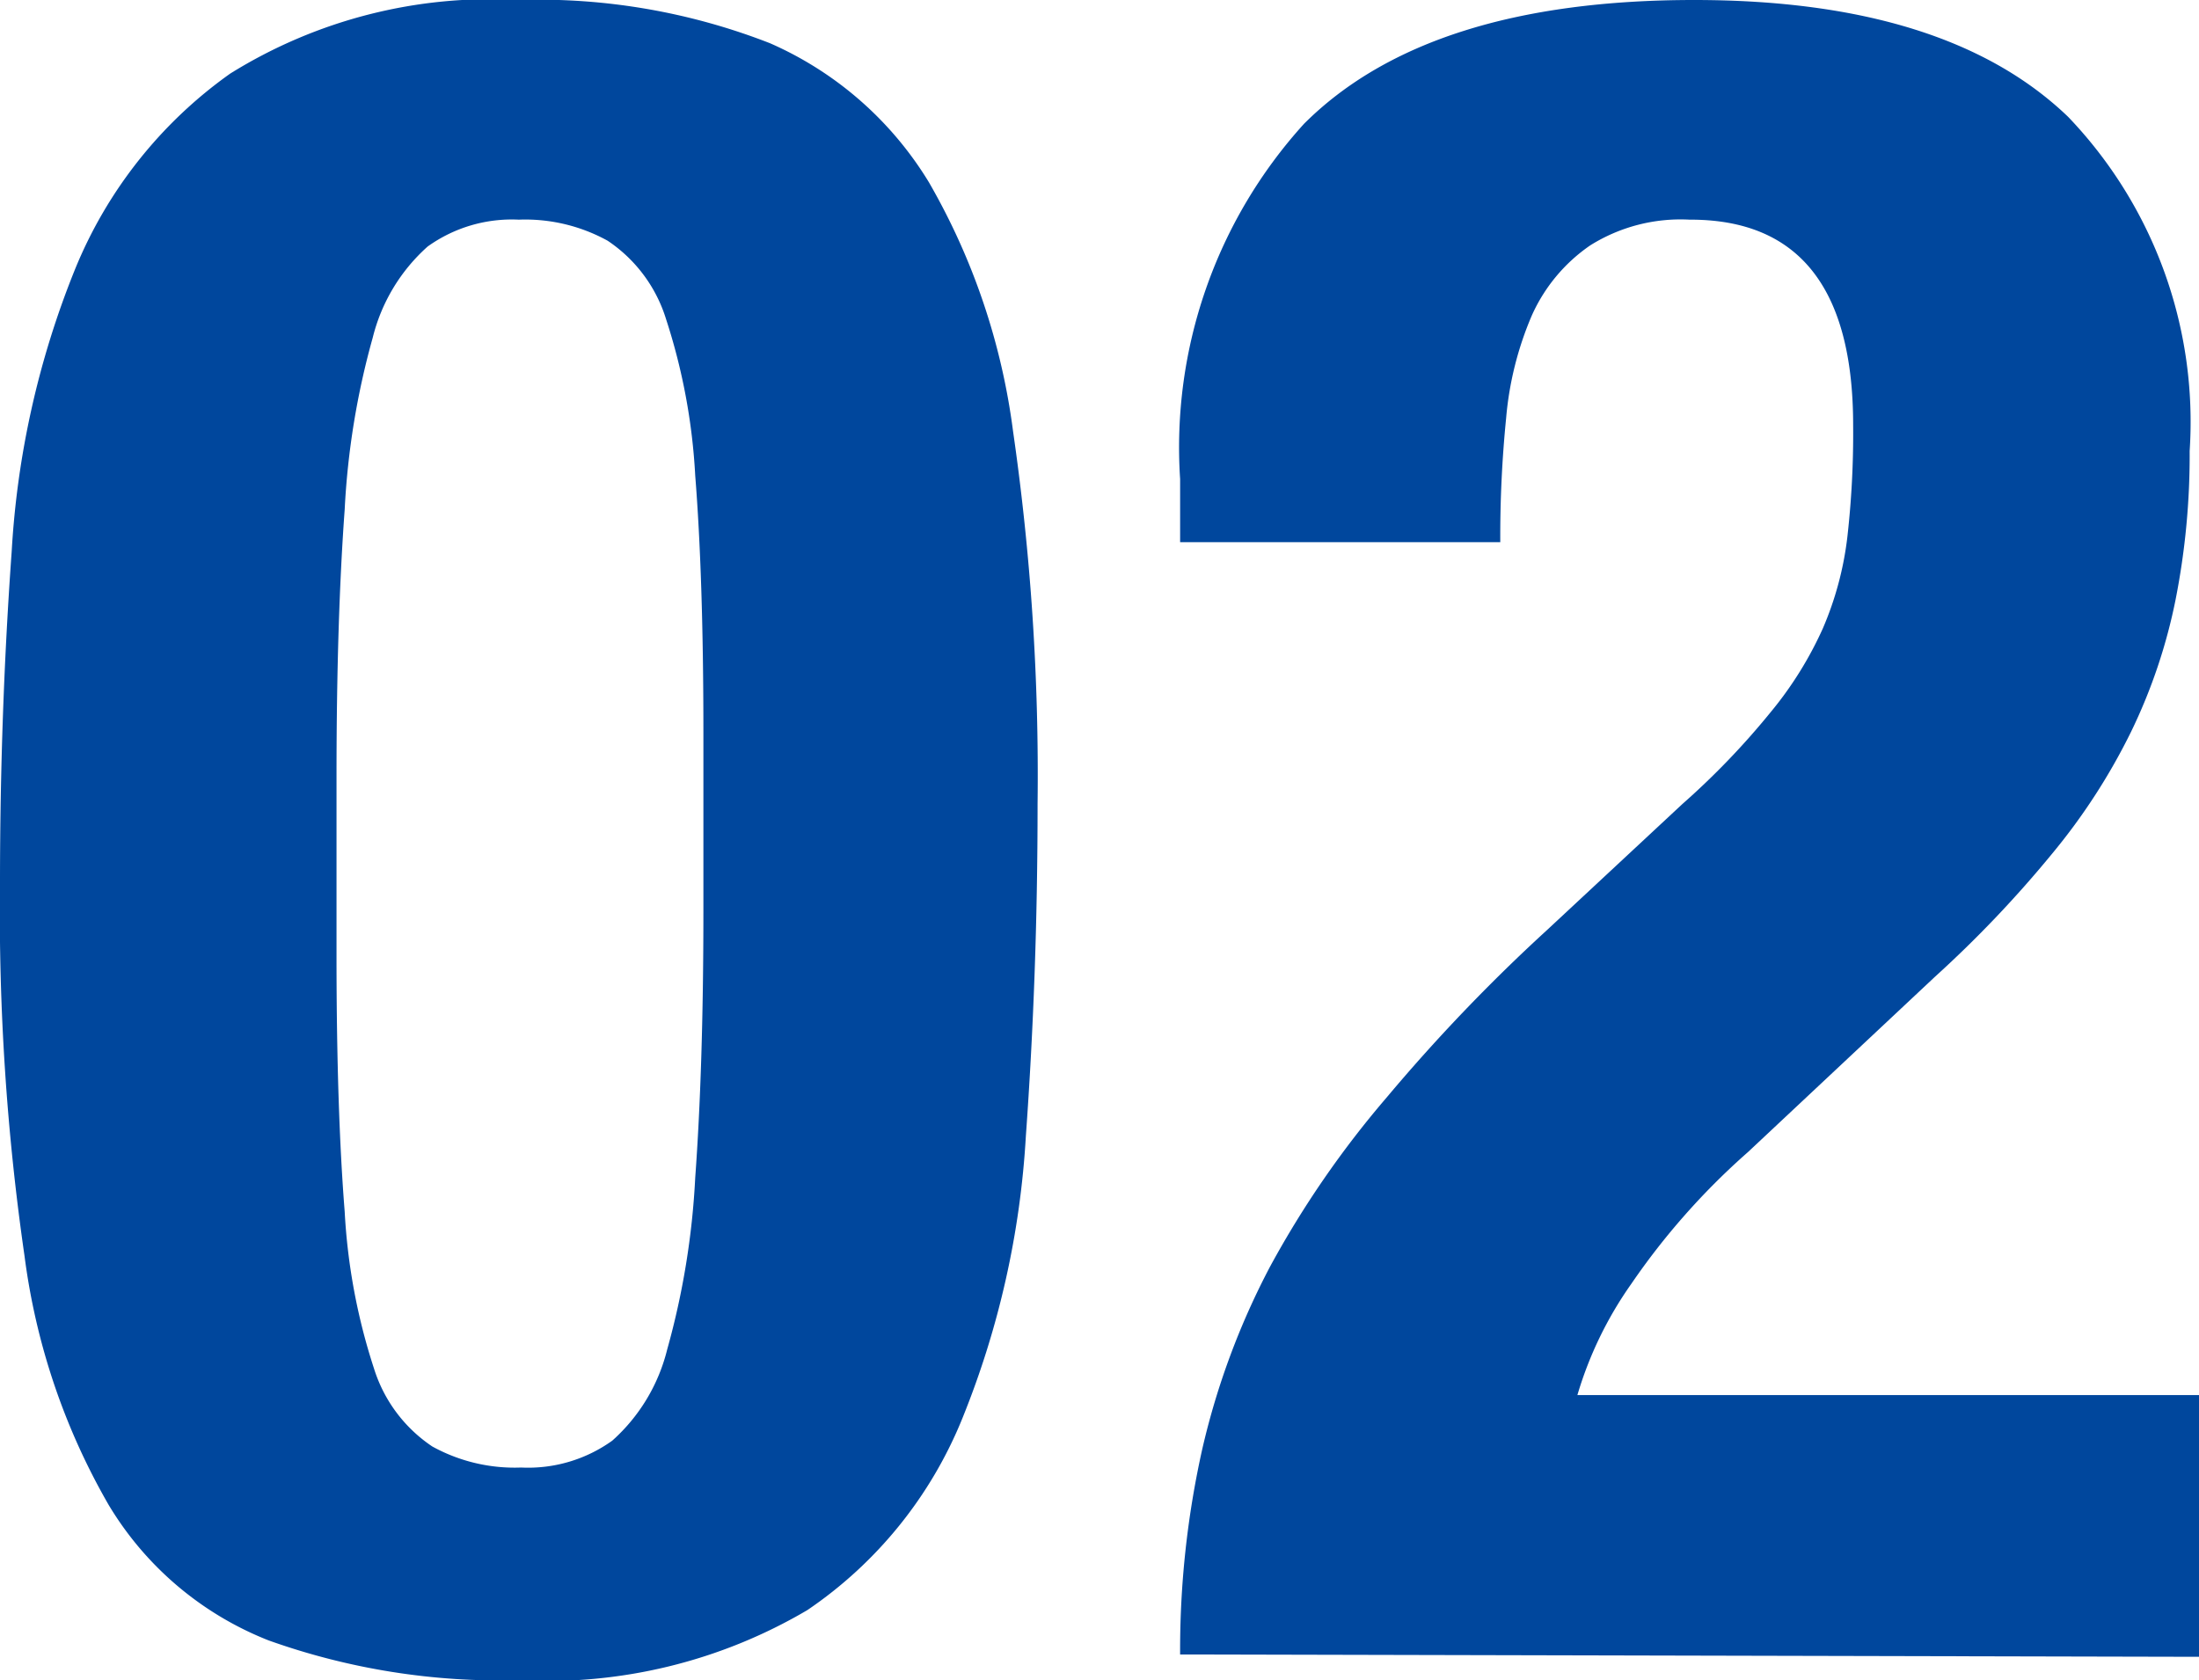
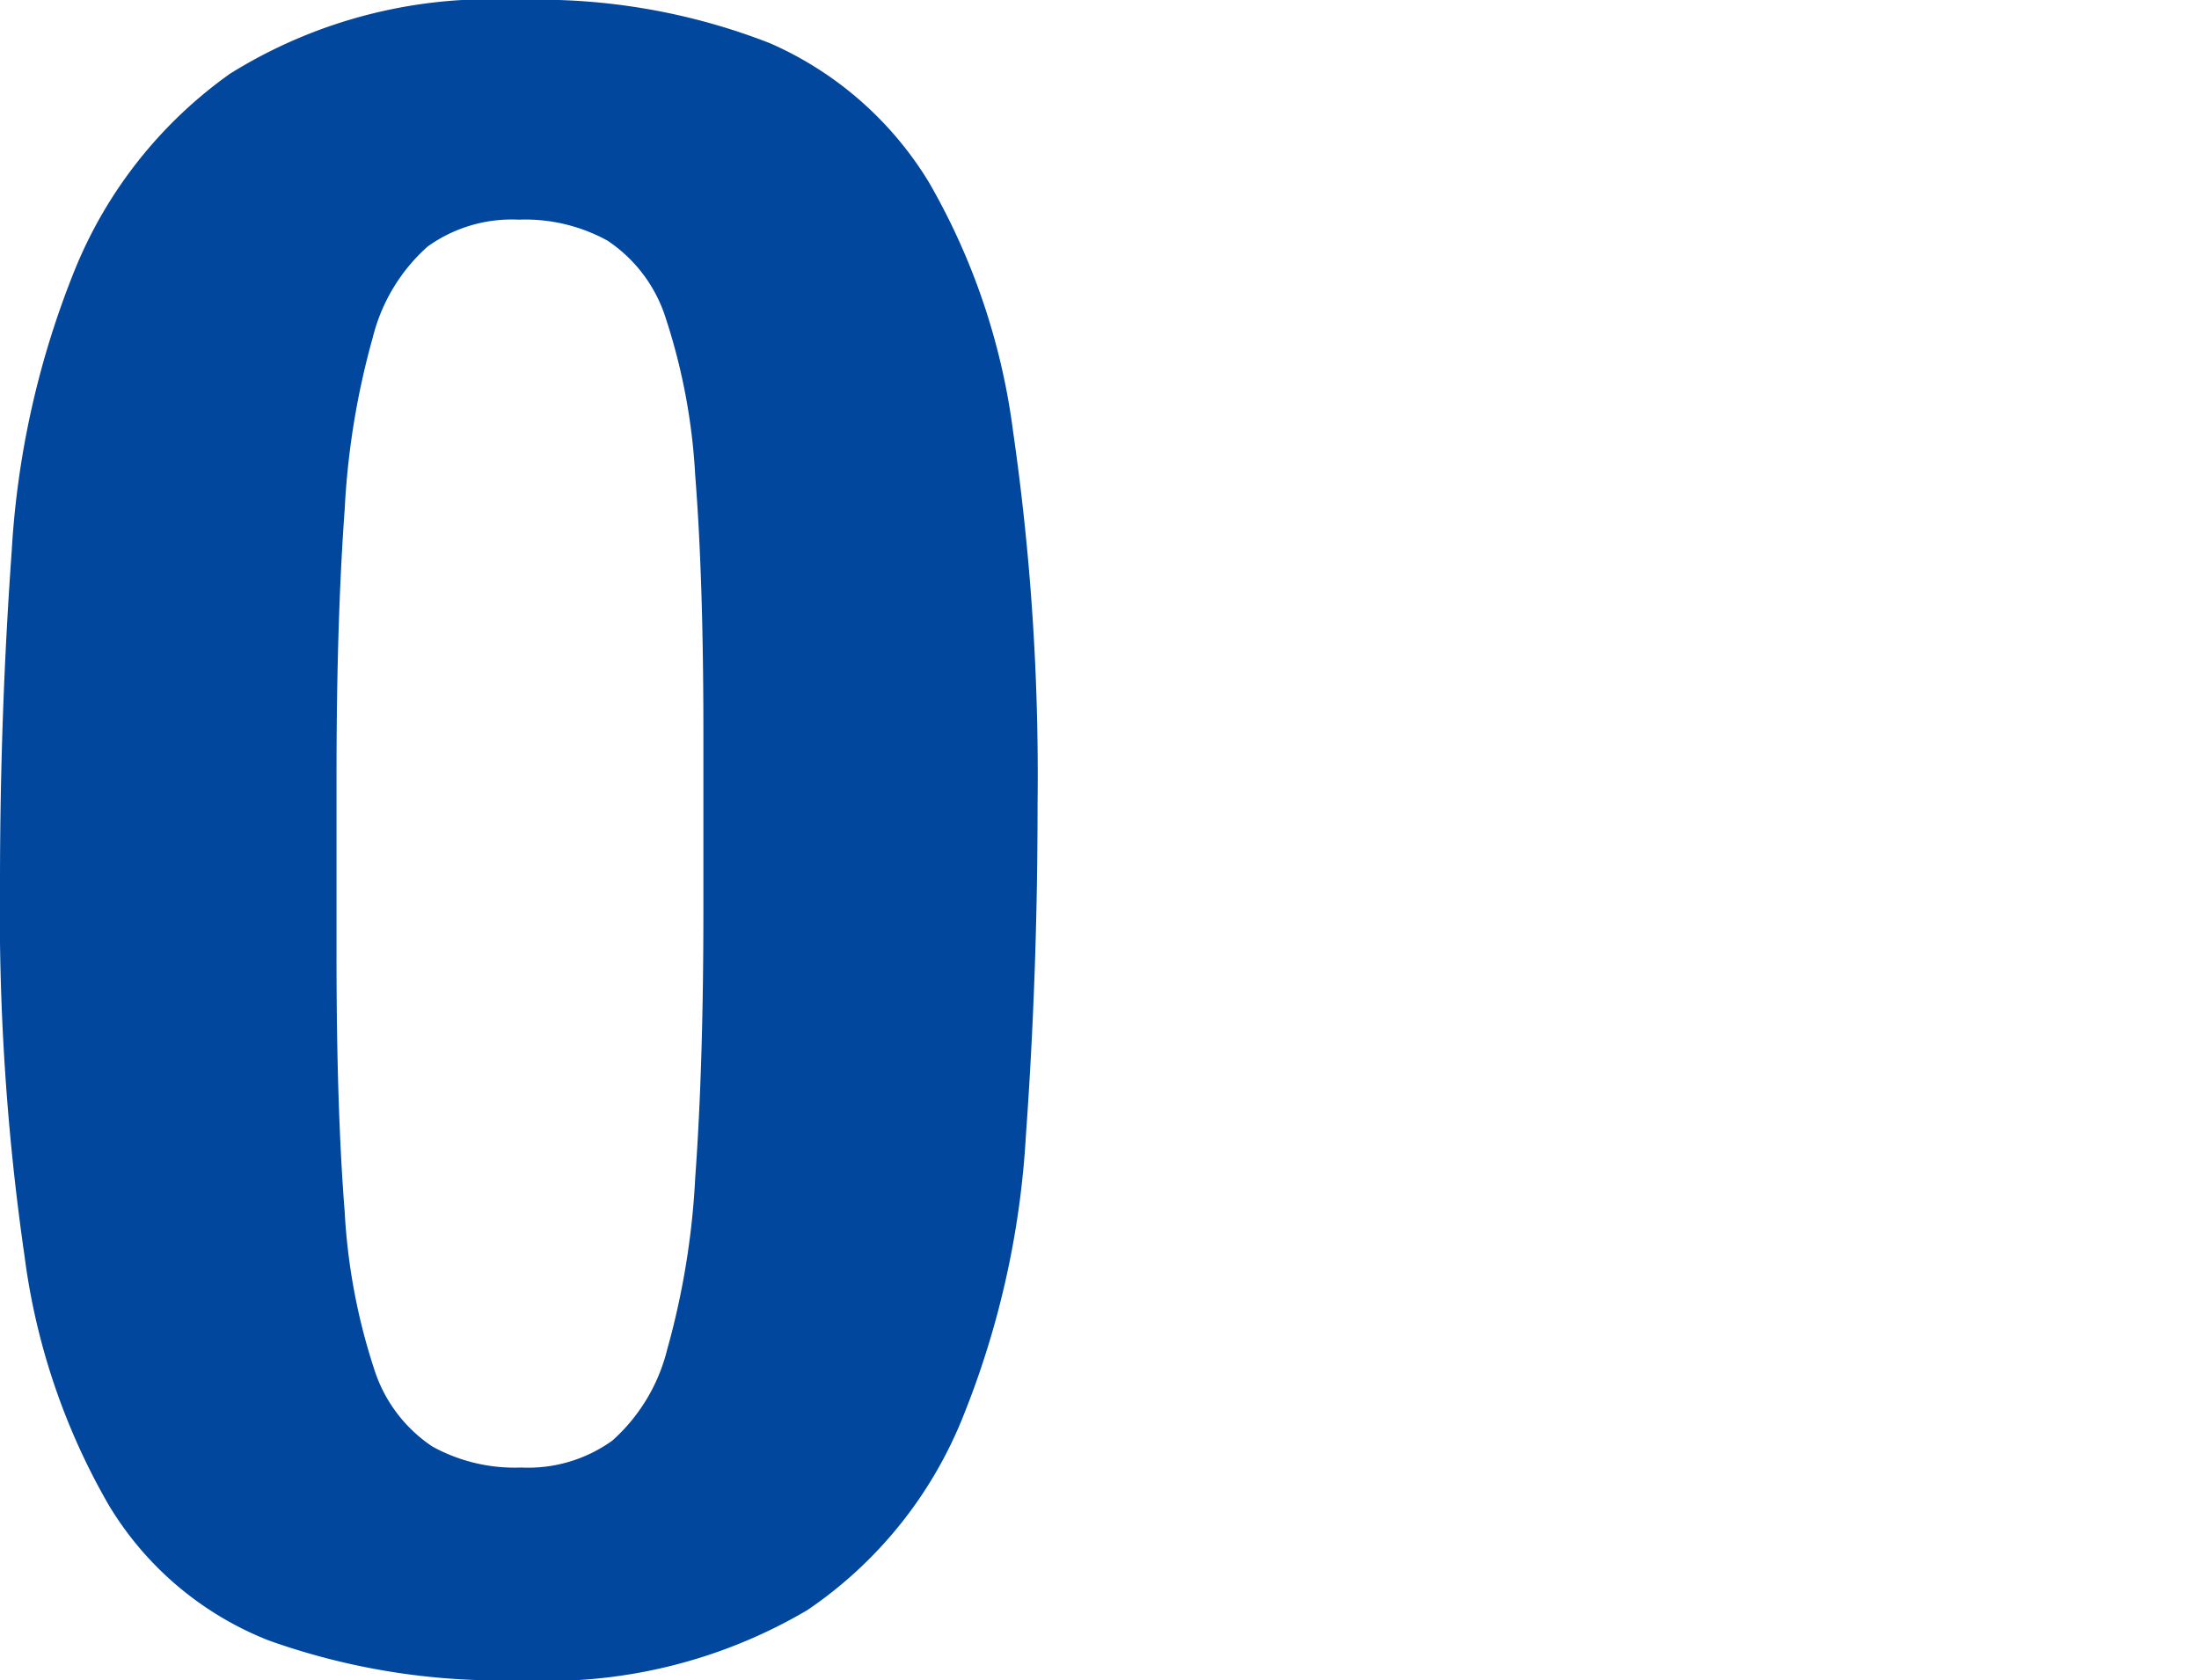
<svg xmlns="http://www.w3.org/2000/svg" viewBox="0 0 37.64 28.76">
  <defs>
    <style>.cls-1{fill:#00479d;}</style>
  </defs>
  <title>tw02</title>
  <g id="レイヤー_2" data-name="レイヤー 2">
    <g id="コンテンツ">
      <path class="cls-1" d="M.2,9.44A15.17,15.17,0,0,1,1.28,4.62,7.64,7.64,0,0,1,3.94,1.26,8.43,8.43,0,0,1,8.88,0a10.88,10.88,0,0,1,4.3.74A6,6,0,0,1,15.9,3.12a11.45,11.45,0,0,1,1.44,4.26,41.13,41.13,0,0,1,.42,6.38c0,2-.07,3.87-.2,5.68a15.17,15.17,0,0,1-1.08,4.82,7.25,7.25,0,0,1-2.66,3.3,8.76,8.76,0,0,1-4.94,1.2,11.78,11.78,0,0,1-4.28-.68,5.57,5.57,0,0,1-2.74-2.32A11.45,11.45,0,0,1,.42,21.5,41.13,41.13,0,0,1,0,15.12C0,13.15.07,11.25.2,9.44Zm5.7,11.3a10.41,10.41,0,0,0,.5,2.68,2.5,2.5,0,0,0,1,1.34,2.92,2.92,0,0,0,1.52.36,2.47,2.47,0,0,0,1.56-.46,3.08,3.08,0,0,0,.94-1.56,13.38,13.38,0,0,0,.48-2.94c.09-1.23.14-2.75.14-4.56V12.52c0-1.79-.05-3.25-.14-4.38a10.41,10.41,0,0,0-.5-2.68,2.5,2.5,0,0,0-1-1.34,2.92,2.92,0,0,0-1.52-.36,2.47,2.47,0,0,0-1.56.46,3.08,3.08,0,0,0-.94,1.56A13.38,13.38,0,0,0,5.9,8.72c-.09,1.23-.14,2.75-.14,4.56v3.08C5.76,18.15,5.81,19.61,5.9,20.74Z" />
-       <path class="cls-1" d="M20.2,28.32a15.76,15.76,0,0,1,.38-3.52,12.88,12.88,0,0,1,1.16-3.12,16.63,16.63,0,0,1,2-2.9,30.12,30.12,0,0,1,2.74-2.86l2.32-2.16A13.1,13.1,0,0,0,30.3,12.2a6.31,6.31,0,0,0,.9-1.44,5.6,5.6,0,0,0,.42-1.56,15.71,15.71,0,0,0,.1-1.92q0-3.53-2.8-3.52a2.91,2.91,0,0,0-1.7.44,2.88,2.88,0,0,0-1,1.2,5.68,5.68,0,0,0-.44,1.76,20.37,20.37,0,0,0-.1,2.12H20.2V8.2a8.24,8.24,0,0,1,2.12-6.08Q24.44,0,29,0q4.32,0,6.4,2a7.55,7.55,0,0,1,2.08,5.72,12.74,12.74,0,0,1-.24,2.54,9.4,9.4,0,0,1-.76,2.26,10.57,10.57,0,0,1-1.36,2.1,19.78,19.78,0,0,1-2,2.1l-3.2,3a12.11,12.11,0,0,0-2,2.26,6.47,6.47,0,0,0-.92,1.9H37.64v4.48Z" />
    </g>
  </g>
</svg>